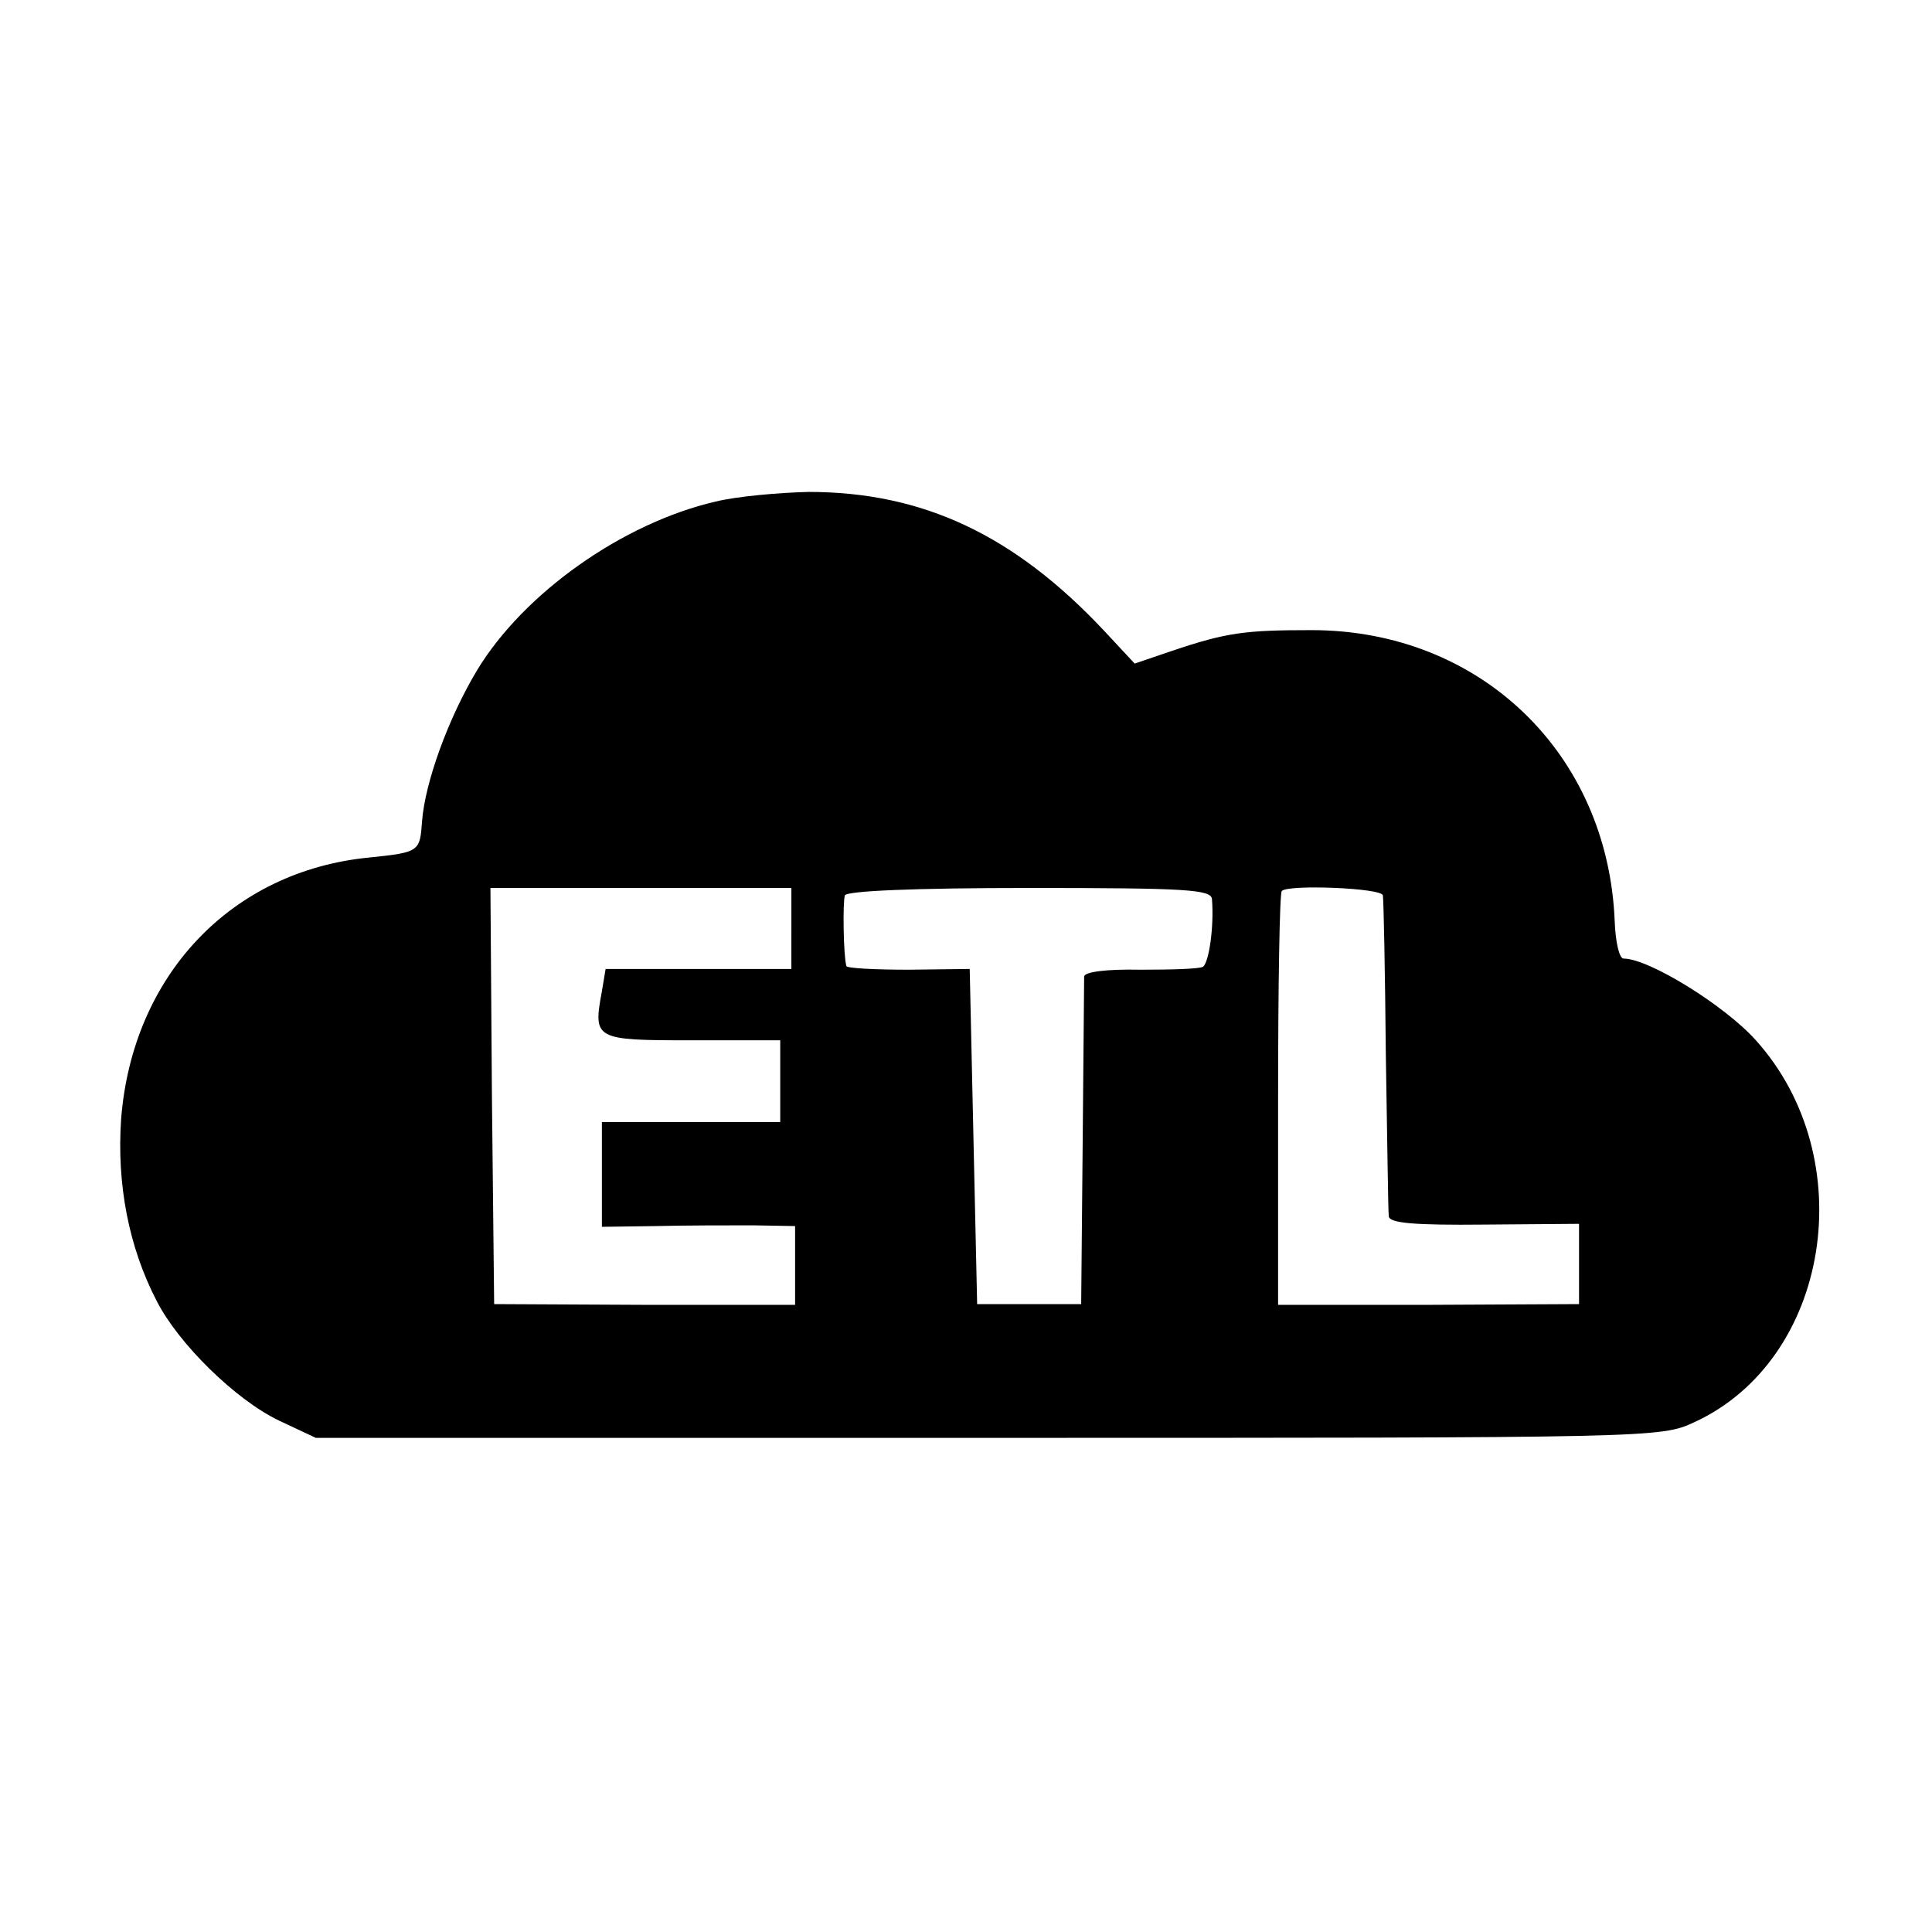
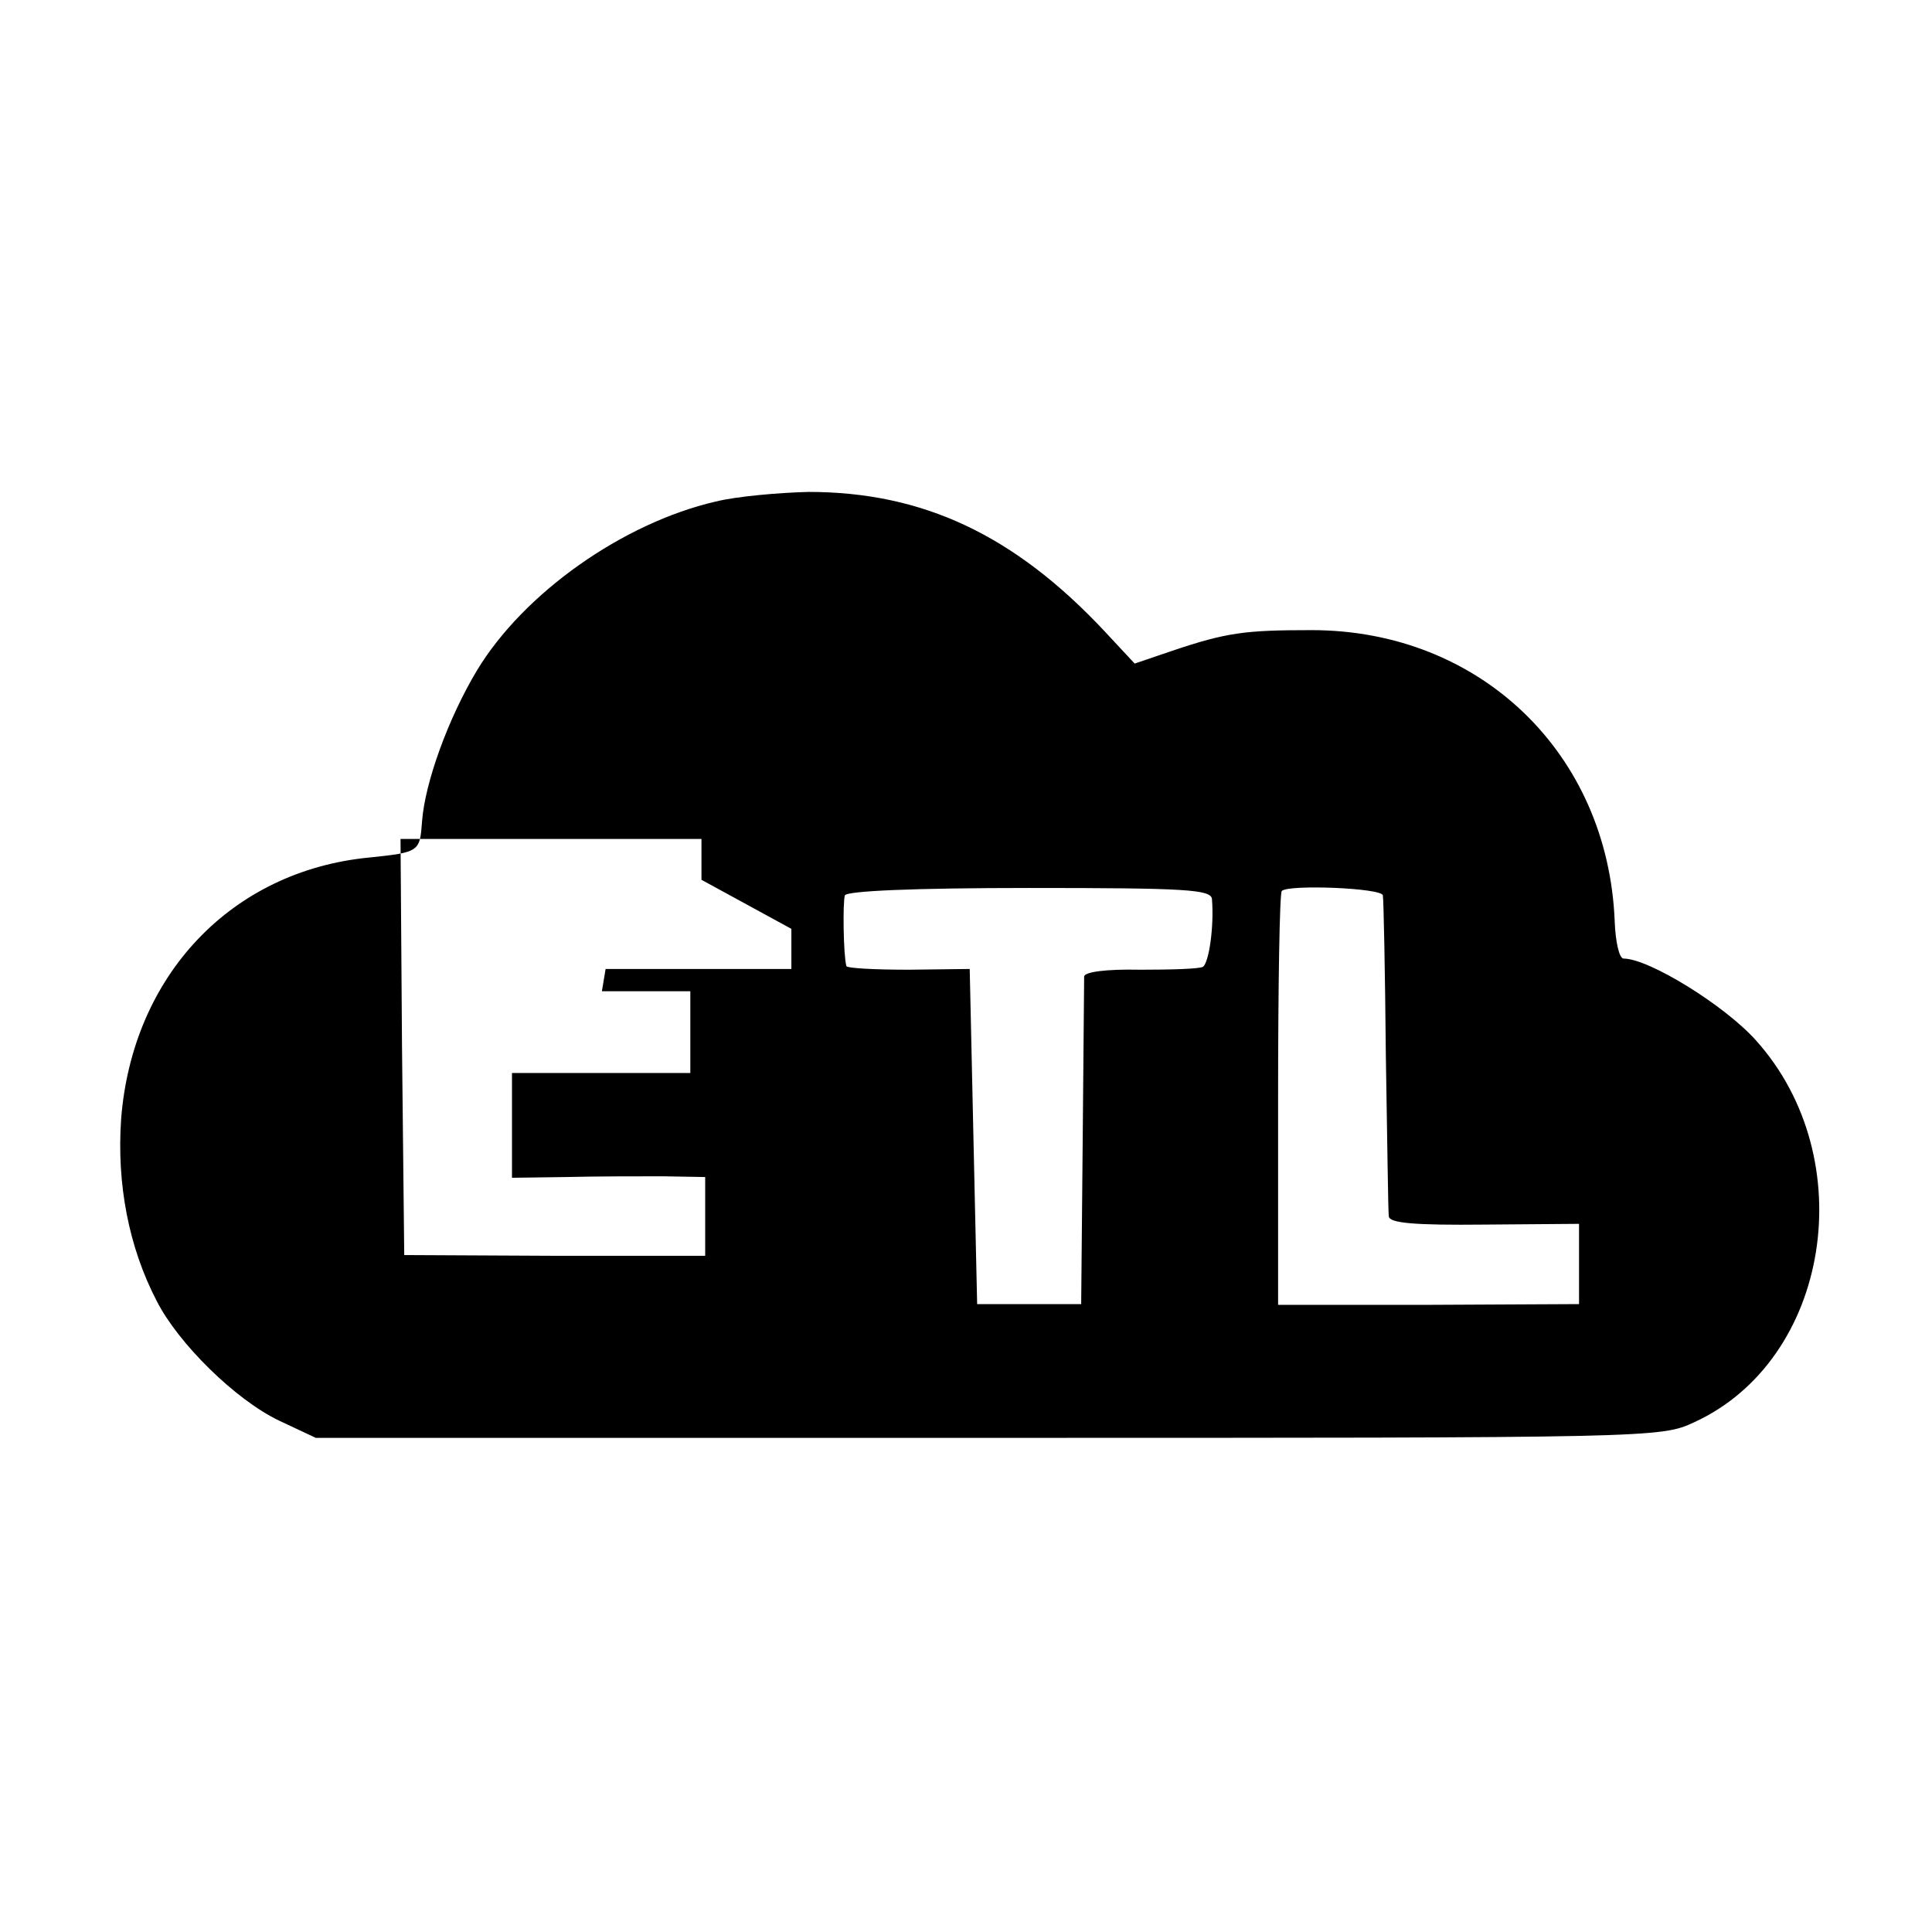
<svg xmlns="http://www.w3.org/2000/svg" version="1.0" width="260pt" height="260pt" viewBox="0 0 260 260" preserveAspectRatio="xMidYMid meet">
  <g transform="translate(0,260) scale(0.1,-0.1)" fill="#000000" stroke="none">
-     <path d="M963 1925 c-125 -29 -258 -123 -321 -227 -39 -65 -70 -151 -74 -203 -3 -41 -3 -42 -71 -49 -186 -18 -319 -159 -334 -352 -6 -87 10 -172 48 -245 29 -57 106 -133 165 -161 l49 -23 905 0 c897 0 905 0 950 21 183 84 226 355 83 514 -42 47 -144 110 -178 110 -6 0 -11 23 -12 50 -9 226 -181 392 -408 392 -89 0 -114 -3 -188 -28 l-50 -17 -41 44 c-121 129 -244 187 -398 187 -40 -1 -97 -6 -125 -13z m102 -575 l0 -54 -125 0 -125 0 -5 -30 c-12 -65 -10 -66 121 -66 l119 0 0 -55 0 -55 -120 0 -120 0 0 -71 0 -70 73 1 c39 1 98 1 130 1 l57 -1 0 -53 0 -53 -202 0 -203 1 -3 280 -2 280 202 0 203 0 0 -55z m566 40 c3 -37 -4 -85 -12 -91 -5 -3 -43 -4 -84 -4 -47 1 -75 -3 -76 -9 0 -6 -1 -108 -2 -226 l-2 -215 -70 0 -70 0 -5 225 -5 226 -82 -1 c-46 0 -84 2 -84 5 -4 14 -5 86 -2 95 2 6 93 10 248 10 211 0 245 -2 246 -15z m230 5 c1 -5 3 -102 4 -215 2 -113 3 -211 4 -217 1 -9 34 -12 129 -11 l127 1 0 -54 0 -54 -202 -1 -203 0 0 276 c0 152 2 279 5 281 9 9 135 4 136 -6z" />
+     <path d="M963 1925 c-125 -29 -258 -123 -321 -227 -39 -65 -70 -151 -74 -203 -3 -41 -3 -42 -71 -49 -186 -18 -319 -159 -334 -352 -6 -87 10 -172 48 -245 29 -57 106 -133 165 -161 l49 -23 905 0 c897 0 905 0 950 21 183 84 226 355 83 514 -42 47 -144 110 -178 110 -6 0 -11 23 -12 50 -9 226 -181 392 -408 392 -89 0 -114 -3 -188 -28 l-50 -17 -41 44 c-121 129 -244 187 -398 187 -40 -1 -97 -6 -125 -13z m102 -575 l0 -54 -125 0 -125 0 -5 -30 l119 0 0 -55 0 -55 -120 0 -120 0 0 -71 0 -70 73 1 c39 1 98 1 130 1 l57 -1 0 -53 0 -53 -202 0 -203 1 -3 280 -2 280 202 0 203 0 0 -55z m566 40 c3 -37 -4 -85 -12 -91 -5 -3 -43 -4 -84 -4 -47 1 -75 -3 -76 -9 0 -6 -1 -108 -2 -226 l-2 -215 -70 0 -70 0 -5 225 -5 226 -82 -1 c-46 0 -84 2 -84 5 -4 14 -5 86 -2 95 2 6 93 10 248 10 211 0 245 -2 246 -15z m230 5 c1 -5 3 -102 4 -215 2 -113 3 -211 4 -217 1 -9 34 -12 129 -11 l127 1 0 -54 0 -54 -202 -1 -203 0 0 276 c0 152 2 279 5 281 9 9 135 4 136 -6z" />
  </g>
</svg>